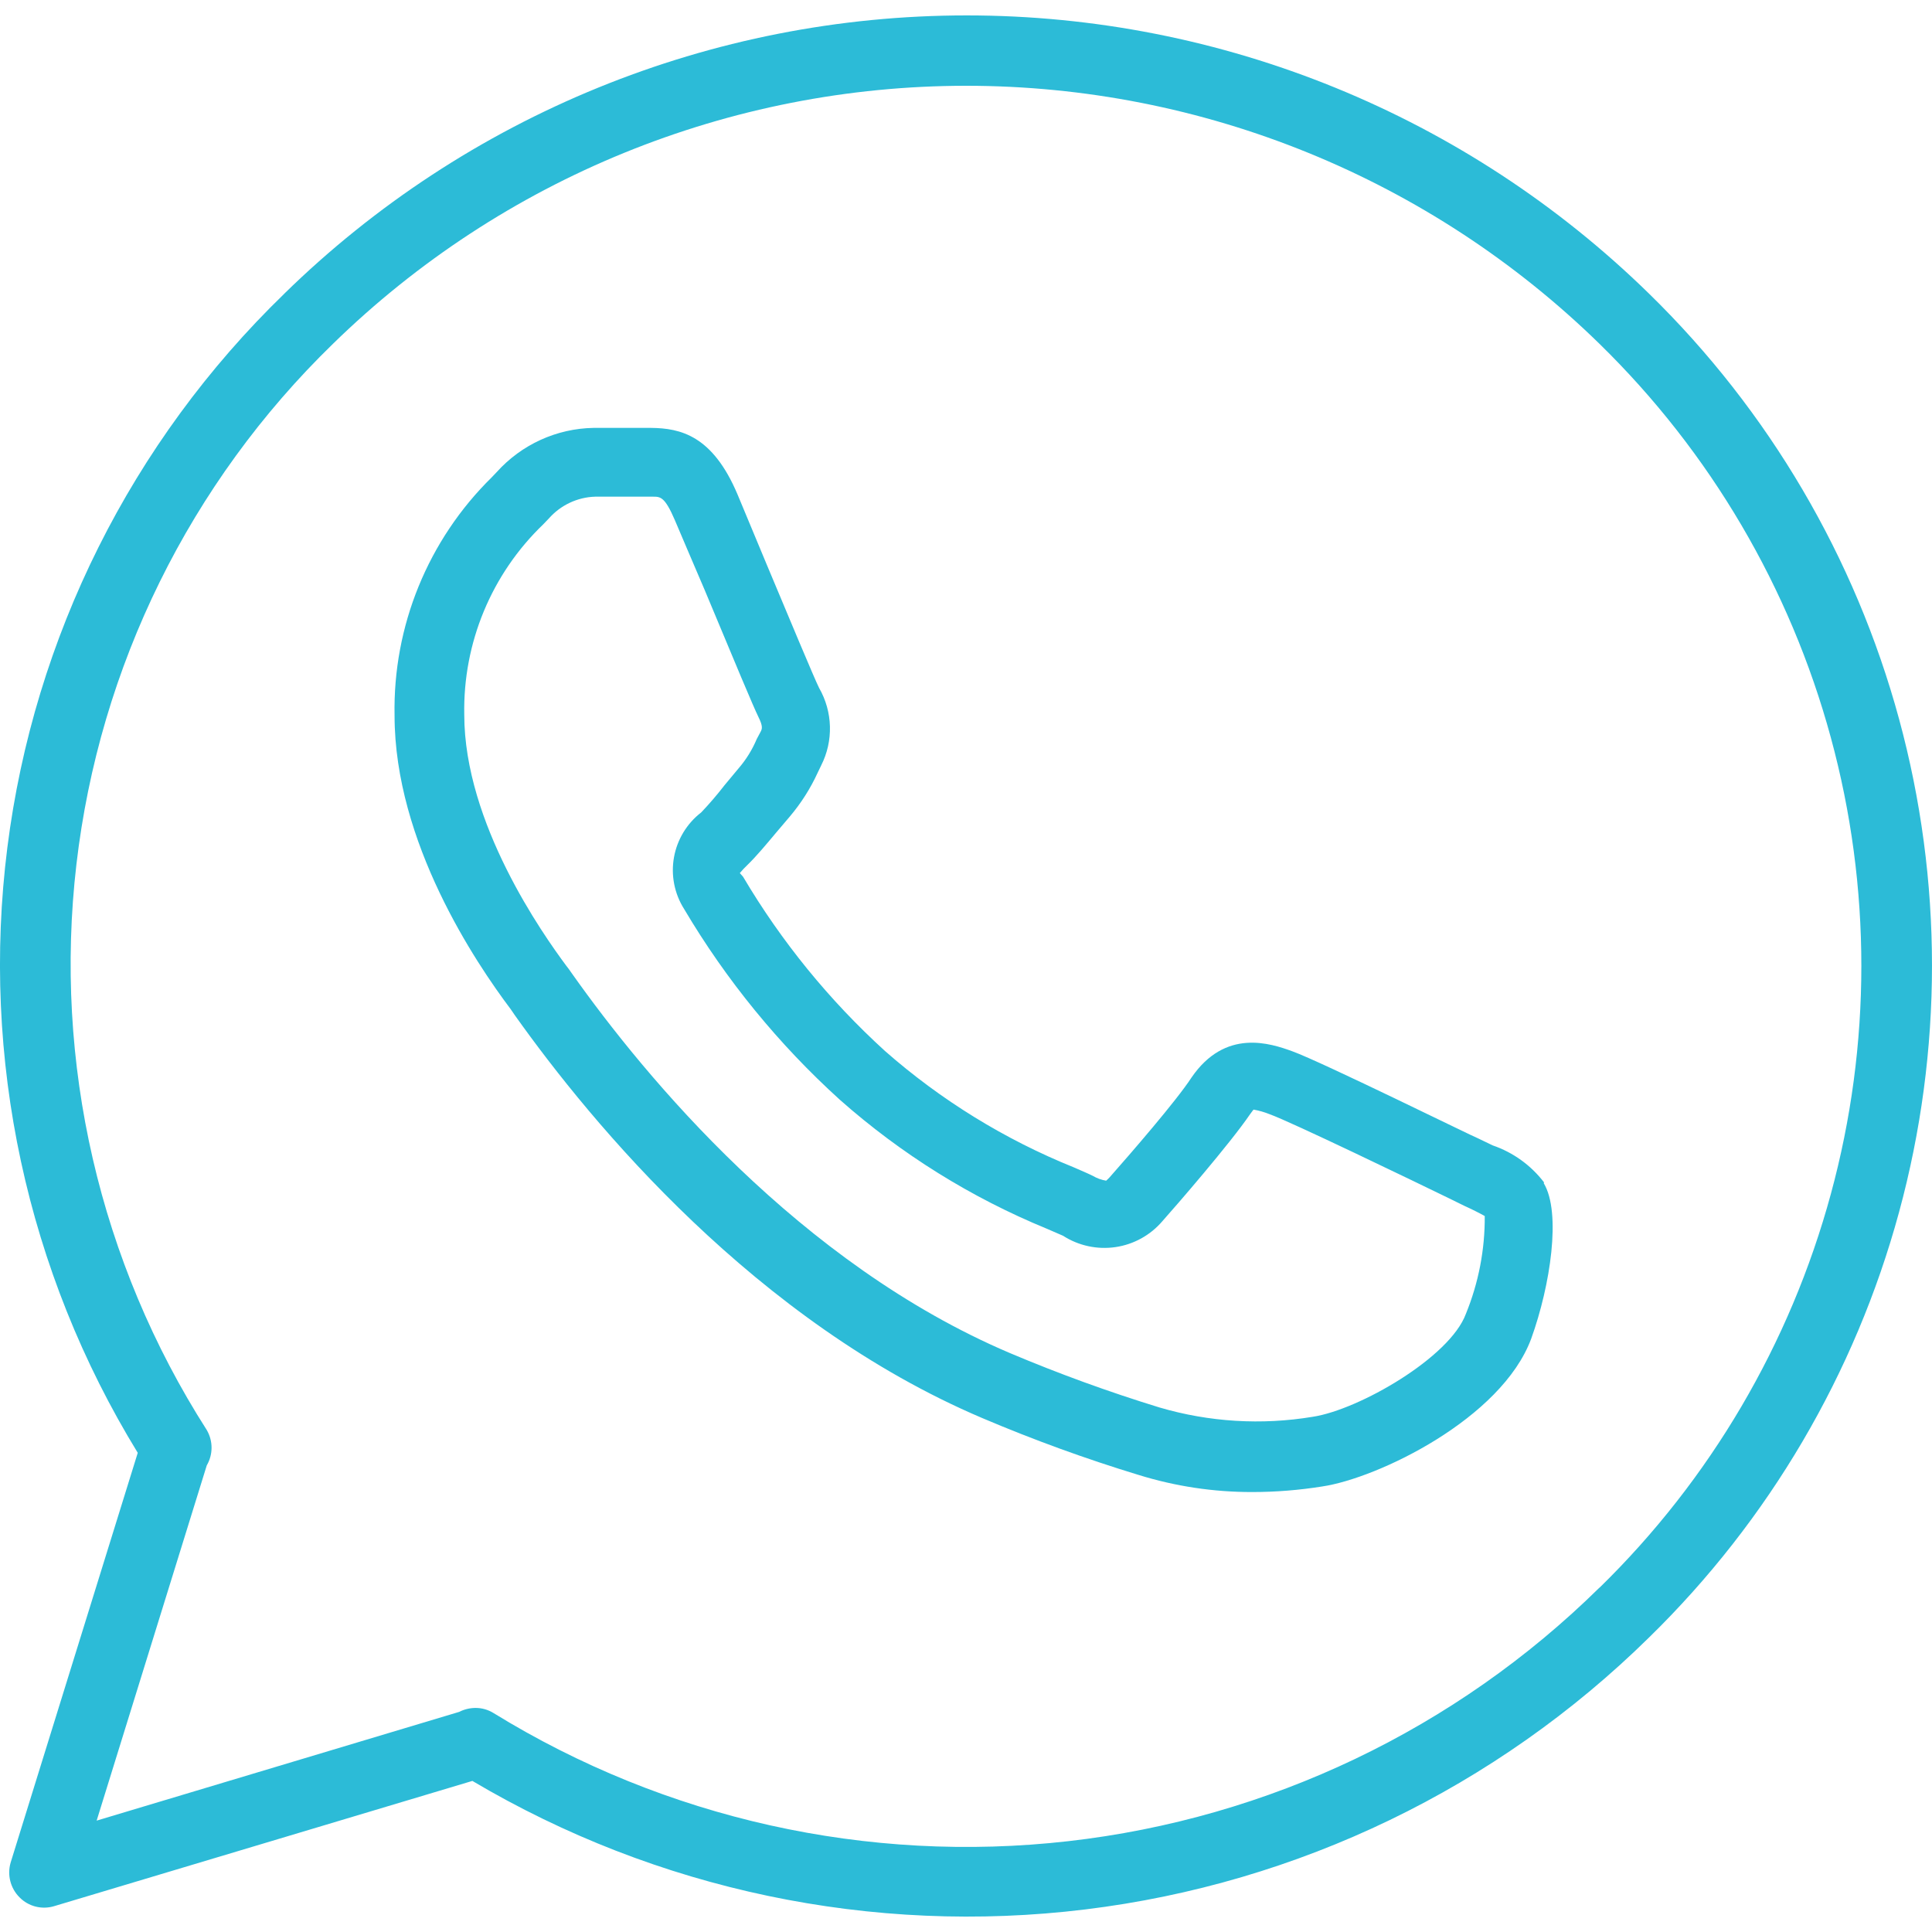
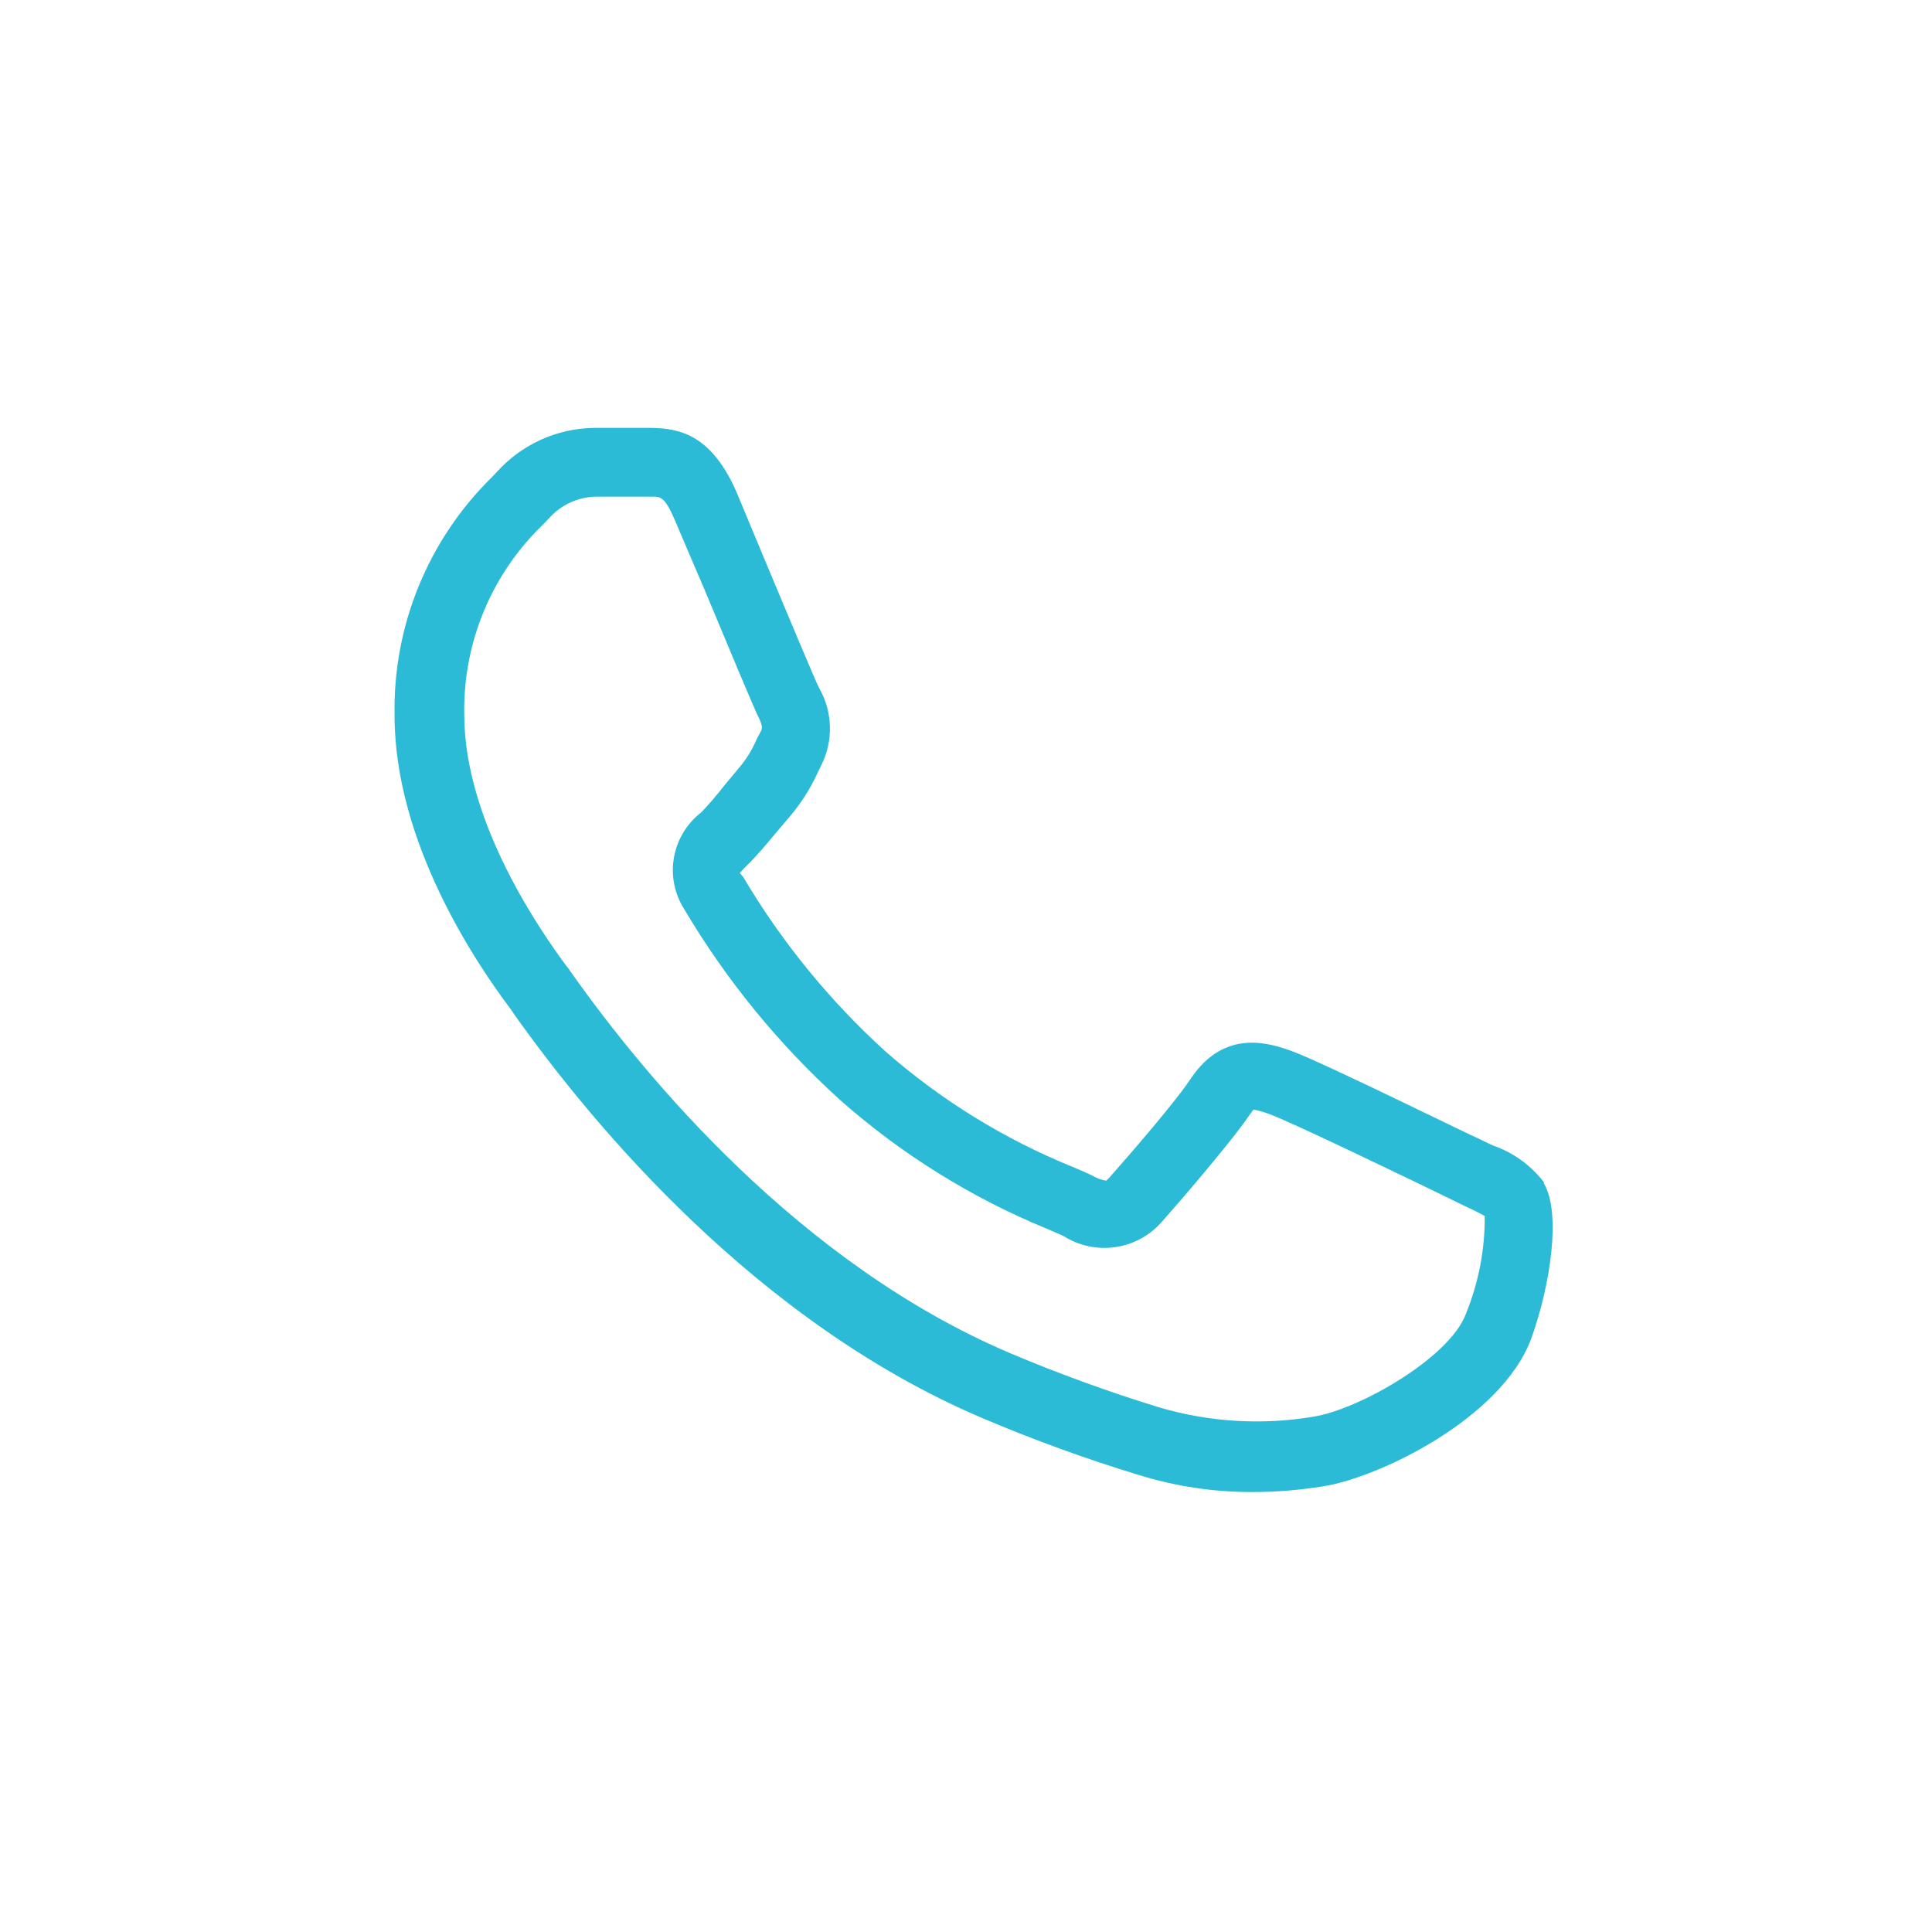
<svg xmlns="http://www.w3.org/2000/svg" width="40" height="40" viewBox="0 0 40 40" fill="none">
  <path d="M31.967 24.479C31.695 24.124 31.325 23.858 30.904 23.714L30.605 23.57C30.576 23.57 27.368 21.987 26.757 21.766C26.304 21.602 25.371 21.285 24.669 22.309C24.356 22.791 23.409 23.882 22.971 24.378C22.932 24.421 22.903 24.44 22.903 24.445H22.903C22.805 24.429 22.71 24.395 22.624 24.344C22.528 24.296 22.389 24.238 22.225 24.166V24.166C20.799 23.59 19.479 22.776 18.324 21.761C17.17 20.711 16.179 19.495 15.385 18.153L15.317 18.076C15.367 18.017 15.419 17.96 15.476 17.907C15.668 17.72 15.875 17.47 16.073 17.234L16.351 16.907C16.584 16.631 16.779 16.326 16.929 15.998L17.001 15.849V15.848C17.259 15.34 17.242 14.736 16.958 14.242C16.871 14.073 16.299 12.702 15.88 11.702L15.269 10.235C14.754 9.018 14.091 8.864 13.475 8.859L13.393 8.859H12.291C11.525 8.871 10.798 9.203 10.285 9.773L10.184 9.879H10.184C8.862 11.177 8.133 12.962 8.169 14.814C8.169 17.441 9.853 19.938 10.574 20.895L10.656 21.015C12.262 23.276 15.654 27.37 20.34 29.361C21.394 29.809 22.471 30.201 23.567 30.535C24.332 30.773 25.129 30.893 25.929 30.891C26.413 30.891 26.895 30.852 27.373 30.776C28.522 30.607 31.086 29.376 31.702 27.716C32.101 26.61 32.327 25.104 31.962 24.498L31.967 24.479ZM30.35 27.201C30.018 28.106 28.133 29.188 27.18 29.333C26.121 29.509 25.035 29.443 24.005 29.14C22.956 28.818 21.923 28.442 20.912 28.015C16.554 26.163 13.359 22.3 11.844 20.159C11.791 20.082 11.753 20.029 11.724 19.995C11.243 19.346 9.612 17.047 9.612 14.795C9.584 13.311 10.176 11.883 11.248 10.855L11.363 10.735C11.607 10.458 11.956 10.293 12.325 10.283H13.354H13.518C13.672 10.283 13.763 10.283 13.97 10.764C14.124 11.125 14.35 11.659 14.586 12.207C15.216 13.718 15.606 14.651 15.702 14.843C15.798 15.036 15.779 15.089 15.75 15.146L15.668 15.3H15.668C15.575 15.521 15.449 15.725 15.293 15.906L15 16.258C14.849 16.453 14.688 16.641 14.518 16.82C14.221 17.049 14.02 17.381 13.954 17.75C13.888 18.119 13.962 18.5 14.162 18.817C15.034 20.29 16.122 21.623 17.39 22.771C18.66 23.895 20.108 24.797 21.677 25.441L22.009 25.585C22.331 25.792 22.716 25.875 23.095 25.82C23.474 25.764 23.819 25.573 24.067 25.282C24.346 24.969 25.472 23.671 25.881 23.069C25.92 23.011 25.948 22.983 25.953 22.973V22.973C26.068 22.993 26.181 23.026 26.29 23.07C26.723 23.224 29.282 24.46 30.003 24.811L30.316 24.965C30.465 25.032 30.639 25.119 30.74 25.177V25.176C30.745 25.871 30.612 26.559 30.35 27.201L30.35 27.201Z" fill="#2CBBD7" />
-   <path d="M5.883 6.084C2.725 9.143 0.703 13.187 0.152 17.549C-0.399 21.911 0.554 26.331 2.852 30.079L0.221 38.56C0.145 38.816 0.215 39.093 0.404 39.282C0.59 39.472 0.867 39.542 1.121 39.465L9.78 36.872C13.6 39.135 18.061 40.071 22.468 39.533C26.876 38.995 30.981 37.014 34.145 33.899C36.623 31.477 38.409 28.439 39.318 25.096C40.227 21.754 40.227 18.229 39.318 14.886C38.409 11.543 36.623 8.504 34.145 6.083C30.369 2.388 25.297 0.319 20.014 0.319C14.731 0.319 9.658 2.388 5.883 6.083L5.883 6.084ZM33.116 32.869C30.14 35.8 26.266 37.649 22.115 38.12C17.964 38.591 13.775 37.657 10.218 35.467C10.105 35.397 9.975 35.36 9.843 35.361C9.725 35.362 9.61 35.39 9.506 35.443L2.001 37.694L4.281 30.339C4.413 30.113 4.413 29.834 4.281 29.607C2.059 26.132 1.106 21.995 1.582 17.897C2.058 13.799 3.934 9.992 6.894 7.118C10.399 3.694 15.104 1.776 20.004 1.776C24.905 1.776 29.611 3.694 33.115 7.118C35.41 9.36 37.063 12.174 37.905 15.269C38.748 18.364 38.748 21.628 37.905 24.723C37.063 27.818 35.41 30.632 33.115 32.873L33.116 32.869Z" fill="#2CBBD7" />
</svg>